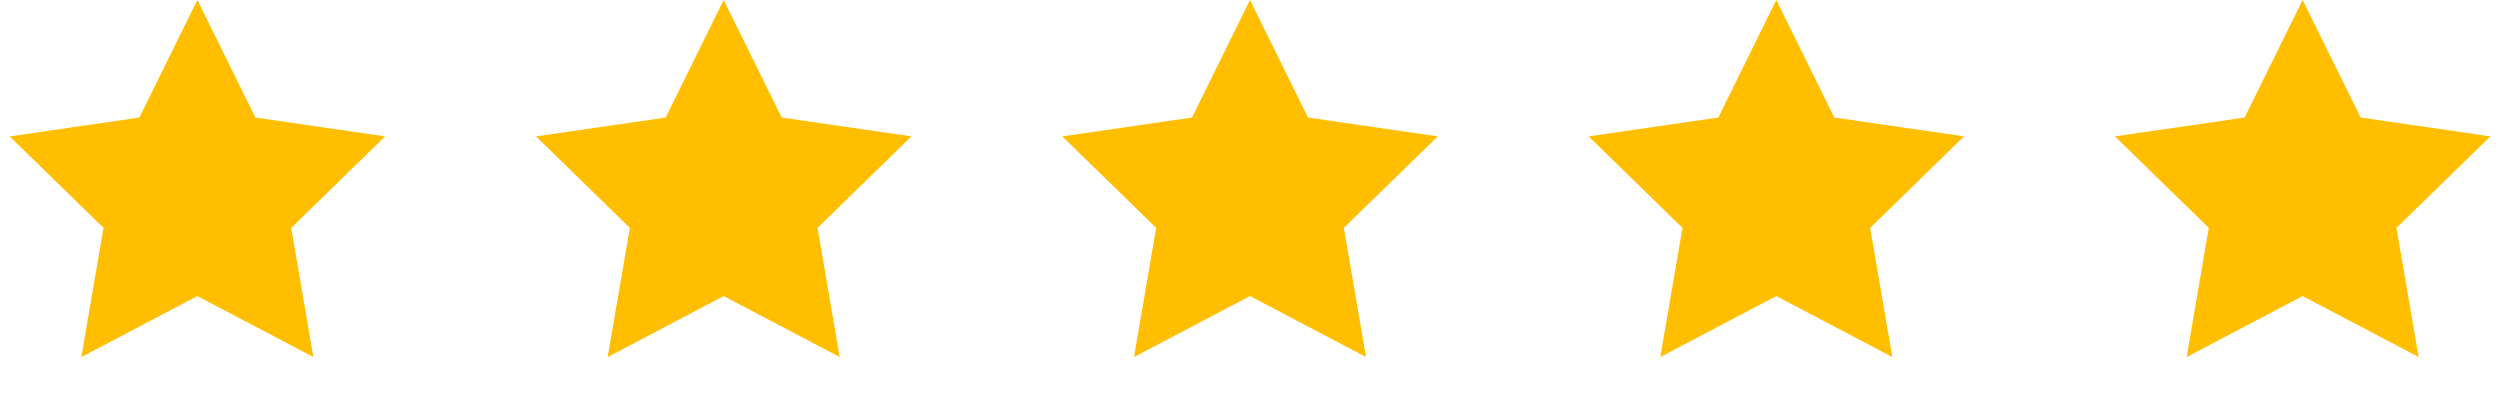
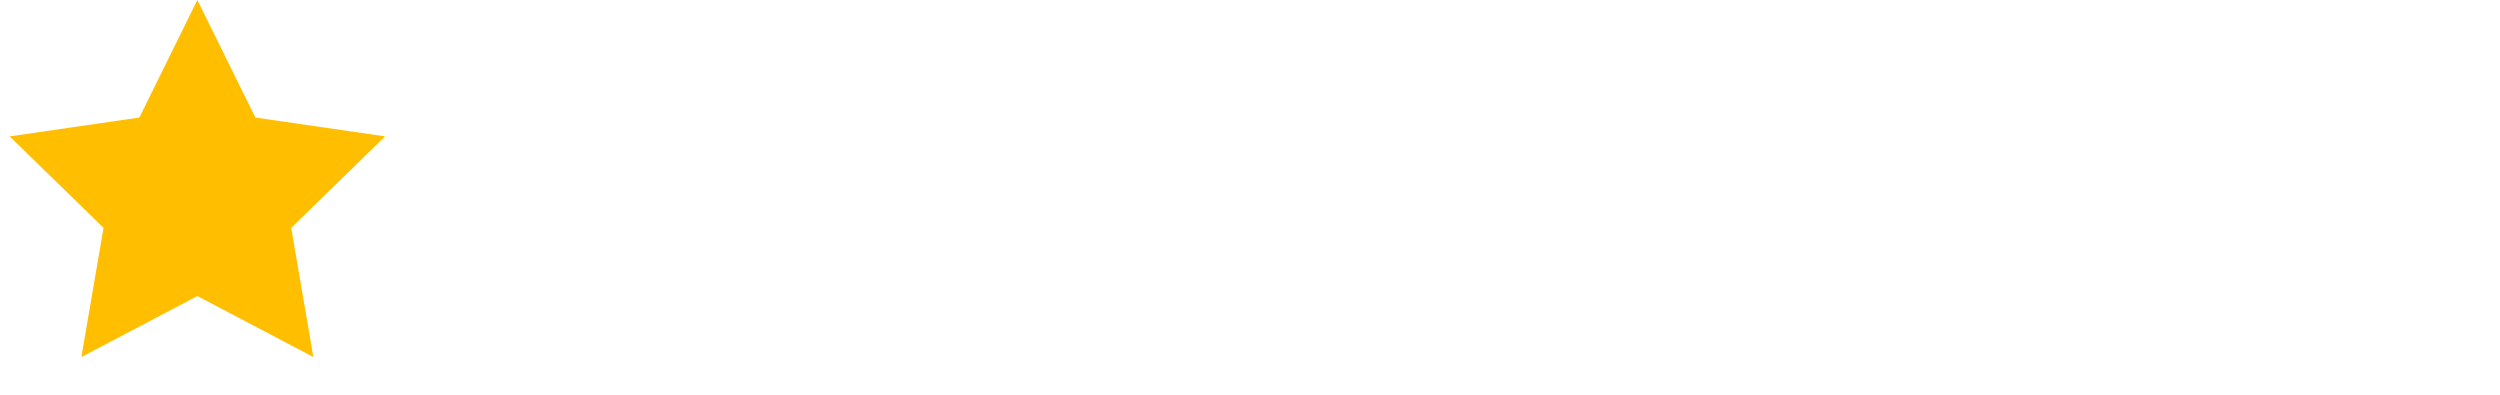
<svg xmlns="http://www.w3.org/2000/svg" width="152" height="24" viewBox="0 0 152 24" fill="none">
  <path d="M12 0L15.527 7.146L23.413 8.292L17.706 13.854L19.053 21.708L12 18L4.947 21.708L6.294 13.854L0.587 8.292L8.473 7.146L12 0Z" fill="#FFBF00" />
-   <path d="M44 0L47.527 7.146L55.413 8.292L49.706 13.854L51.053 21.708L44 18L36.947 21.708L38.294 13.854L32.587 8.292L40.473 7.146L44 0Z" fill="#FFBF00" />
-   <path d="M76 0L79.527 7.146L87.413 8.292L81.706 13.854L83.053 21.708L76 18L68.947 21.708L70.294 13.854L64.587 8.292L72.473 7.146L76 0Z" fill="#FFBF00" />
-   <path d="M108 0L111.527 7.146L119.413 8.292L113.706 13.854L115.053 21.708L108 18L100.947 21.708L102.294 13.854L96.587 8.292L104.473 7.146L108 0Z" fill="#FFBF00" />
-   <path d="M140 0L143.527 7.146L151.413 8.292L145.706 13.854L147.053 21.708L140 18L132.947 21.708L134.294 13.854L128.587 8.292L136.473 7.146L140 0Z" fill="#FFBF00" />
</svg>